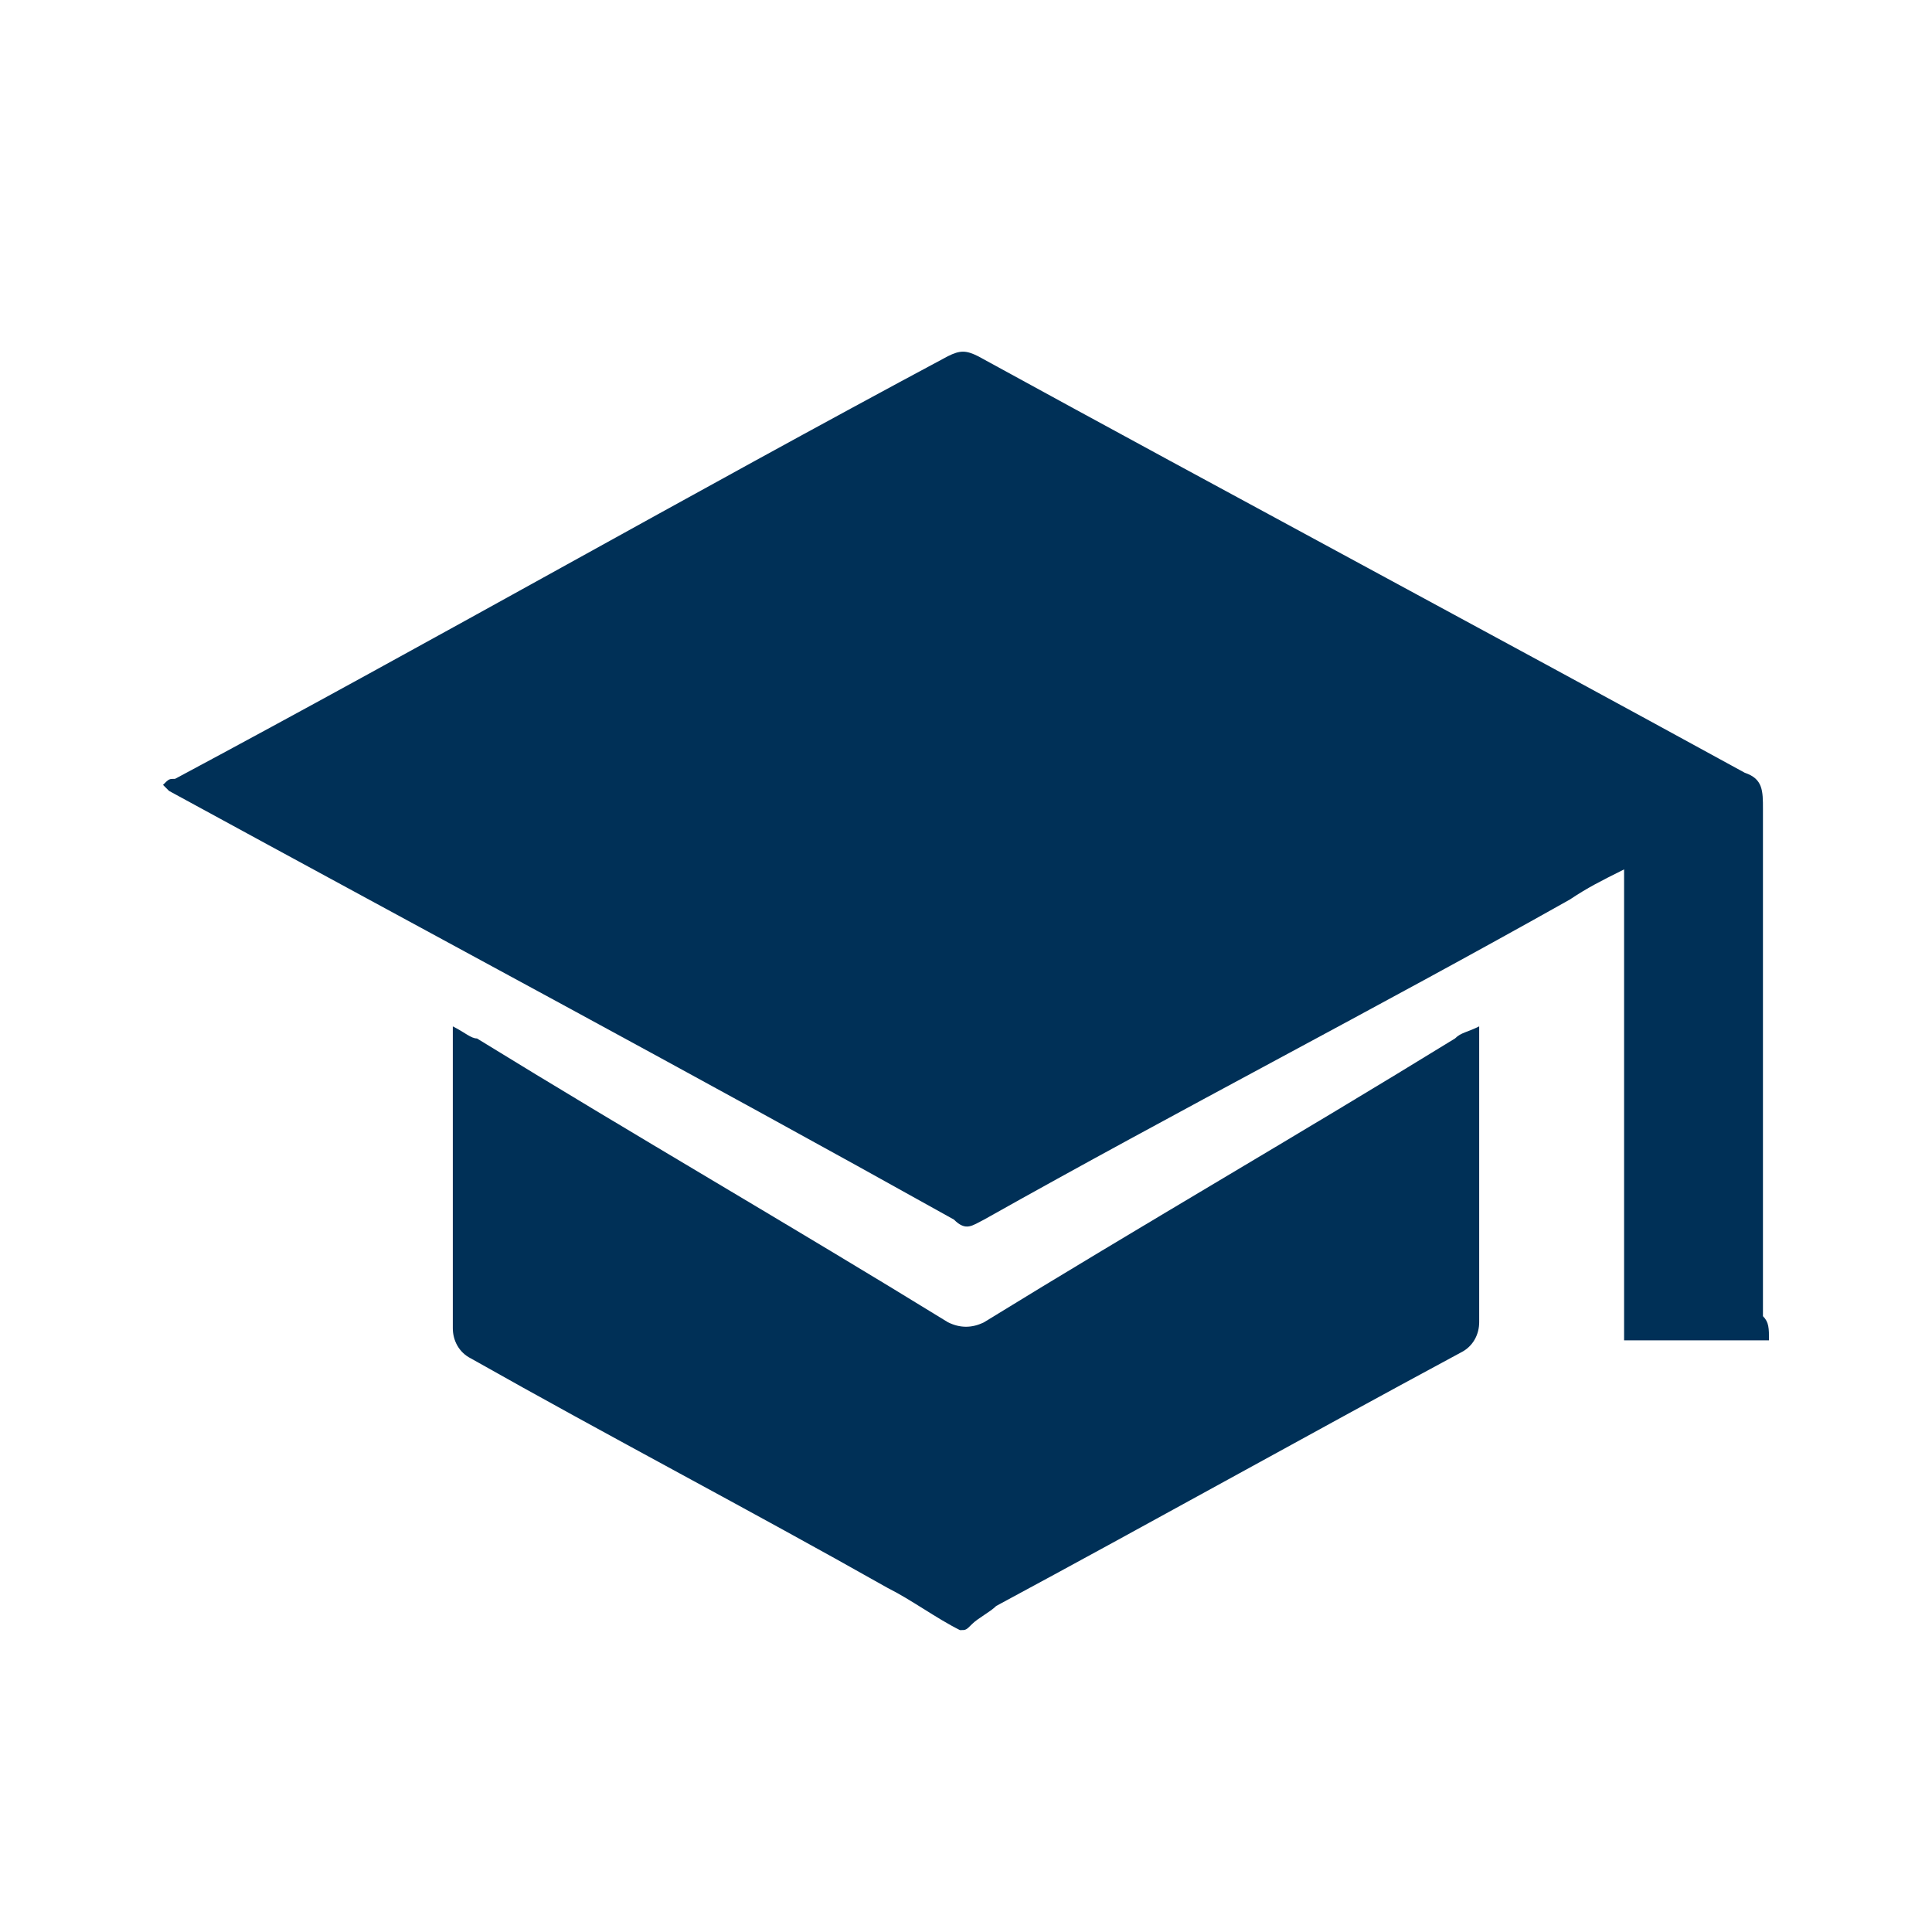
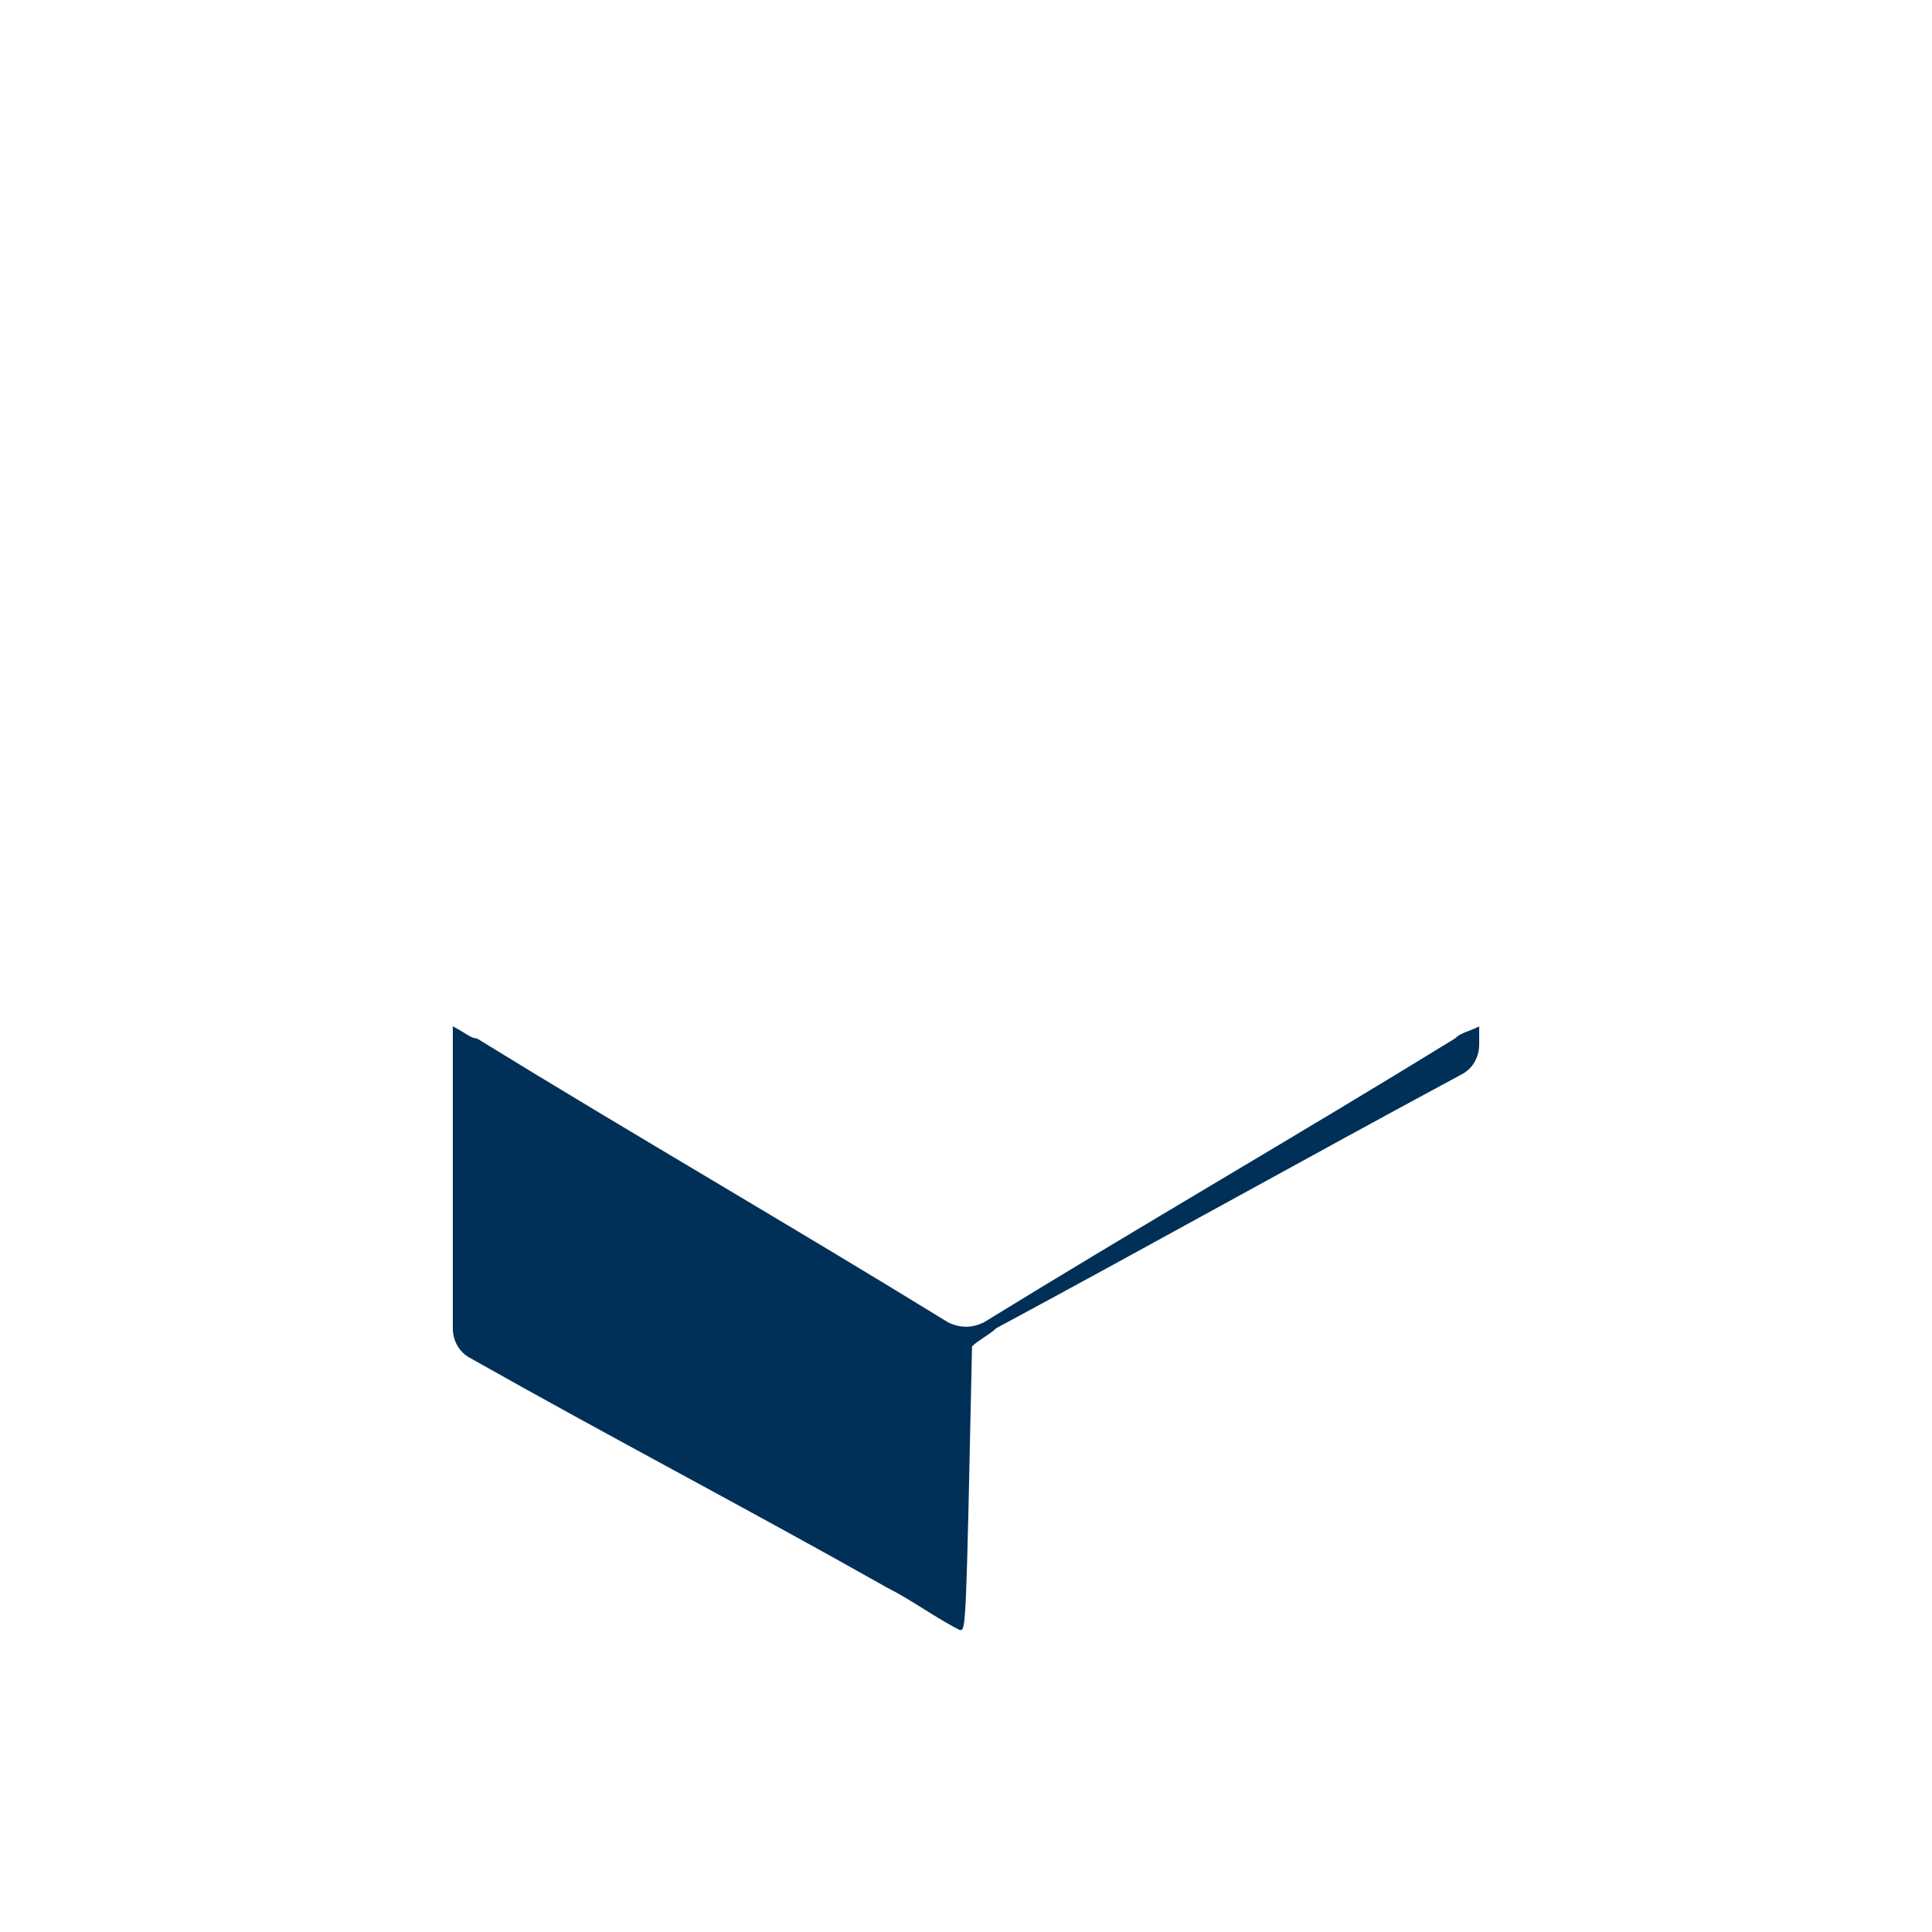
<svg xmlns="http://www.w3.org/2000/svg" version="1.1" id="Layer_1" x="0px" y="0px" viewBox="0 0 32 32" style="enable-background:new 0 0 32 32;" xml:space="preserve">
  <style type="text/css">
	.st0{fill:#003057;}
</style>
  <title>turn key solutions</title>
  <desc>Created with Sketch.</desc>
  <g>
-     <path class="st0" d="M15.9,27c-0.4-0.2-0.8-0.5-1.2-0.7c-2.3-1.3-4.6-2.5-6.9-3.8c-0.2-0.1-0.3-0.3-0.3-0.5c0-1.5,0-3,0-4.6   c0-0.1,0-0.2,0-0.4c0.2,0.1,0.3,0.2,0.4,0.2c2.6,1.6,5.2,3.1,7.8,4.7c0.2,0.1,0.4,0.1,0.6,0c2.6-1.6,5.2-3.1,7.8-4.7   c0.1-0.1,0.2-0.1,0.4-0.2c0,0.1,0,0.2,0,0.3c0,1.5,0,3.1,0,4.6c0,0.2-0.1,0.4-0.3,0.5c-2.6,1.4-5.1,2.8-7.7,4.2   c-0.1,0.1-0.3,0.2-0.4,0.3C16,27,16,27,15.9,27z" />
-     <path class="st0" d="M29.3,22.2c-0.8,0-1.6,0-2.4,0c0-2.6,0-5.2,0-7.8c-0.4,0.2-0.6,0.3-0.9,0.5c-3.2,1.8-6.5,3.5-9.7,5.3   c-0.2,0.1-0.3,0.2-0.5,0c-4.3-2.4-8.6-4.7-13-7.1c0,0,0,0-0.1-0.1c0.1-0.1,0.1-0.1,0.2-0.1c4.3-2.3,8.5-4.7,12.8-7   c0.2-0.1,0.3-0.1,0.5,0c4.2,2.3,8.5,4.6,12.7,6.9c0.3,0.1,0.3,0.3,0.3,0.6c0,2.8,0,5.6,0,8.4C29.3,21.9,29.3,22,29.3,22.2z" />
+     <path class="st0" d="M15.9,27c-0.4-0.2-0.8-0.5-1.2-0.7c-2.3-1.3-4.6-2.5-6.9-3.8c-0.2-0.1-0.3-0.3-0.3-0.5c0-1.5,0-3,0-4.6   c0-0.1,0-0.2,0-0.4c0.2,0.1,0.3,0.2,0.4,0.2c2.6,1.6,5.2,3.1,7.8,4.7c0.2,0.1,0.4,0.1,0.6,0c2.6-1.6,5.2-3.1,7.8-4.7   c0.1-0.1,0.2-0.1,0.4-0.2c0,0.1,0,0.2,0,0.3c0,0.2-0.1,0.4-0.3,0.5c-2.6,1.4-5.1,2.8-7.7,4.2   c-0.1,0.1-0.3,0.2-0.4,0.3C16,27,16,27,15.9,27z" />
  </g>
</svg>